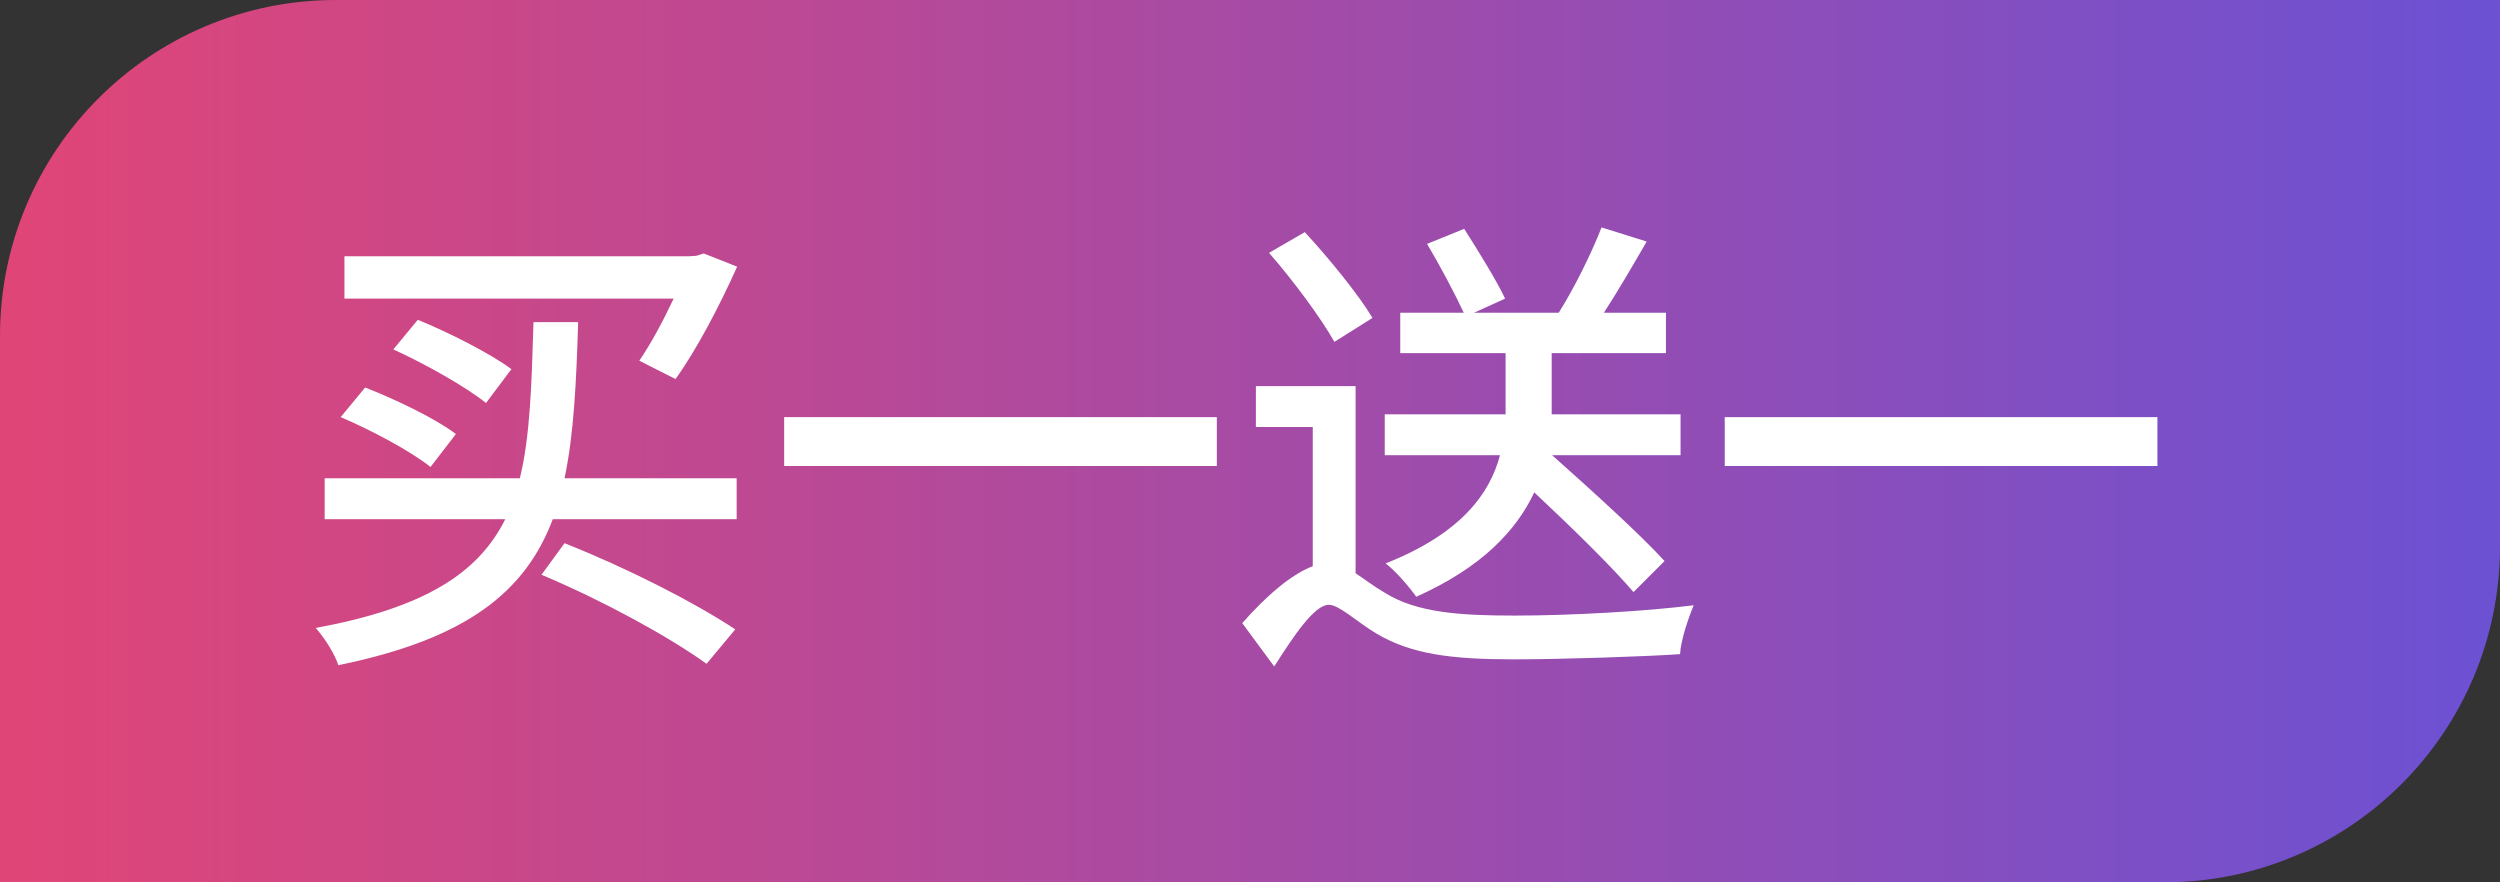
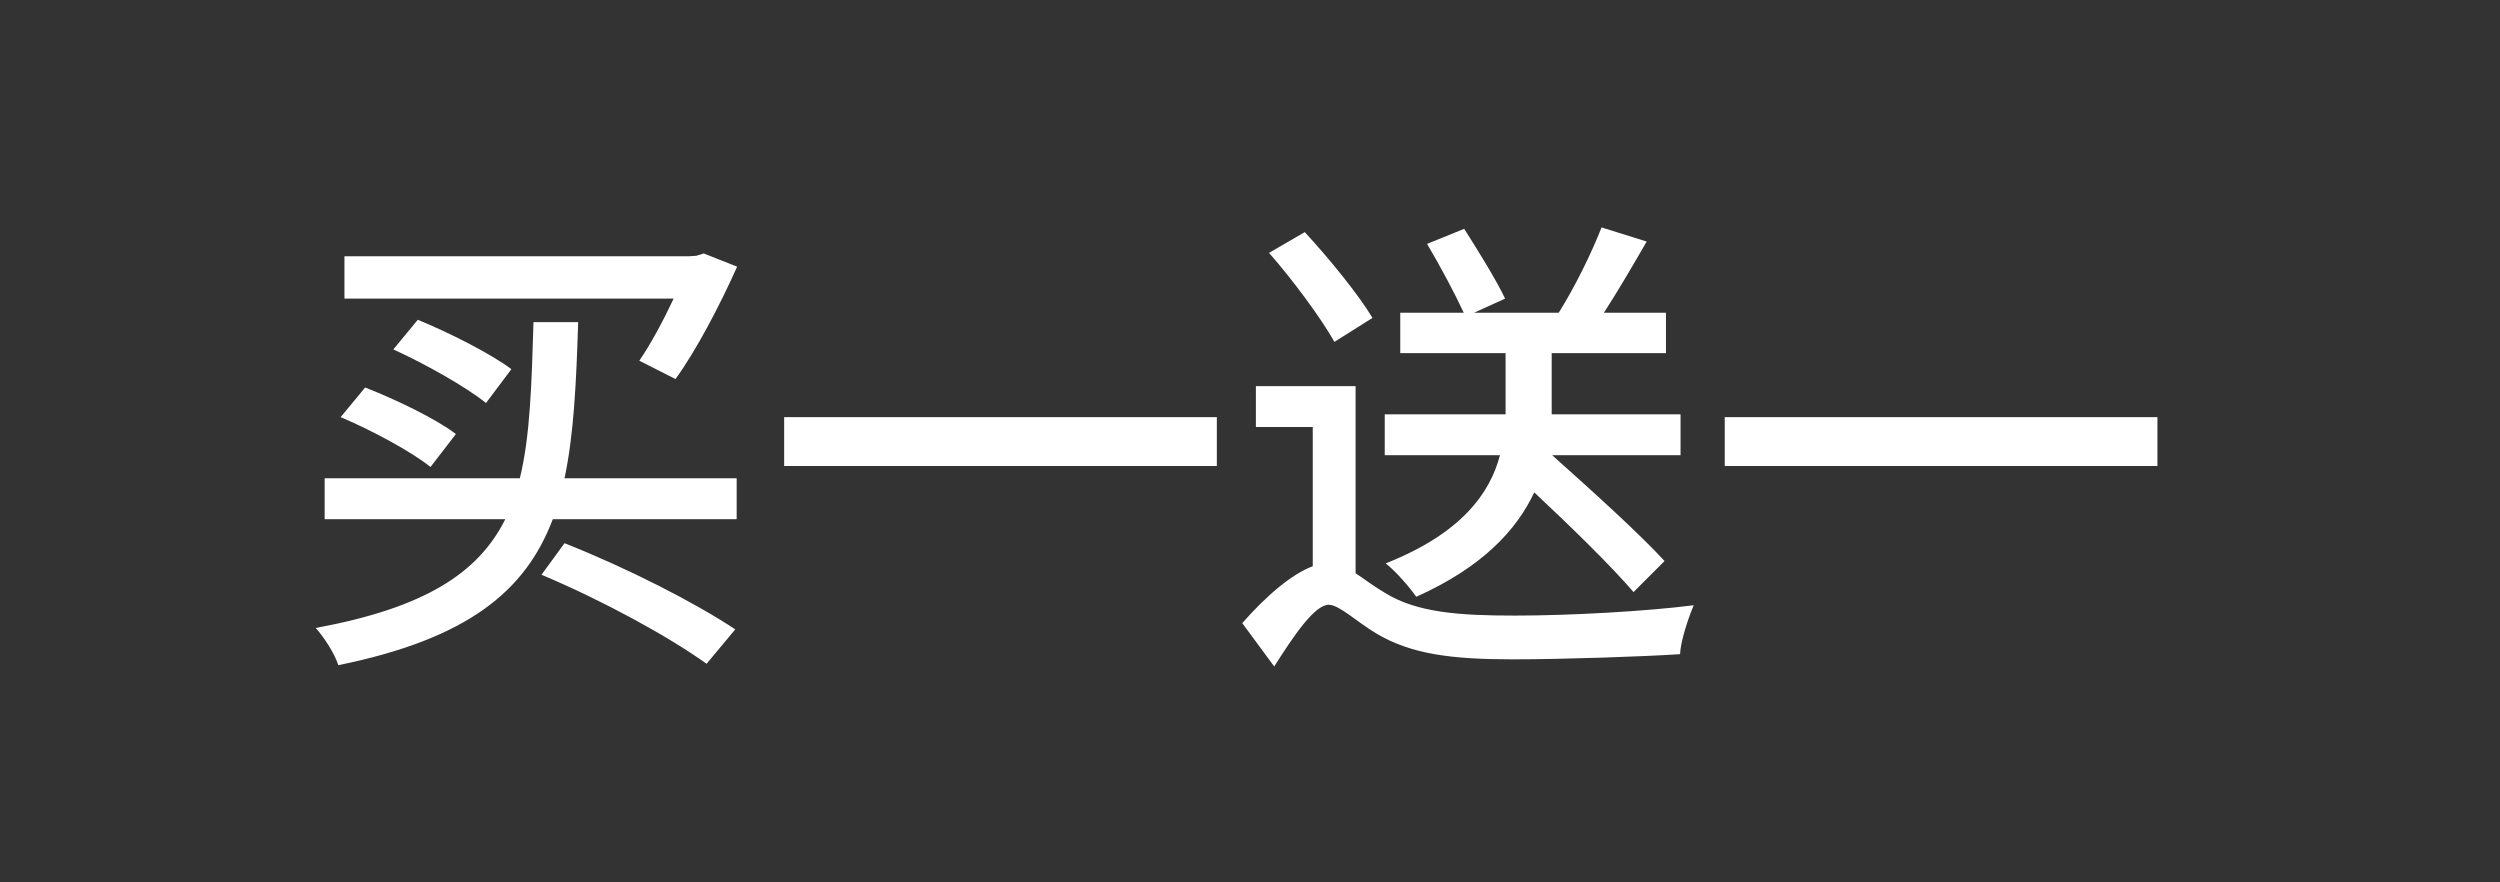
<svg xmlns="http://www.w3.org/2000/svg" fill="none" version="1.1" width="68" height="24" viewBox="0 0 68 24">
  <rect x="0" y="0" width="68" height="24" fill="#333333" stroke="none" />
  <defs>
    <linearGradient x1="1" y1="0.5" x2="0" y2="0.5" id="master_svg0_741_27185">
      <stop offset="0%" stop-color="#6B51D4" stop-opacity="1" />
      <stop offset="100%" stop-color="#E14576" stop-opacity="1" />
    </linearGradient>
  </defs>
  <g>
    <g>
-       <path d="M0,24L58.863,24C63.909,24,68,19.909,68,14.863L68,0L9.137,0C4.091,0,0,4.091,0,9.137L0,24Z" fill="url(#master_svg0_741_27185)" fill-opacity="1" />
-     </g>
+       </g>
    <g>
-       <path d="M14.729,15.633C16.43,16.351,18.182,17.312,19.219,18.055L19.999,17.119C18.899,16.389,17.07,15.454,15.355,14.775L14.729,15.633ZM10.699,9.504C11.569,9.9,12.682,10.527,13.219,10.962L13.91,10.041C13.347,9.619,12.209,9.043,11.364,8.698L10.699,9.504ZM9.266,11.346C10.111,11.704,11.185,12.28,11.71,12.702L12.4,11.806C11.85,11.384,10.75,10.86,9.932,10.54L9.266,11.346ZM8.831,13.009L8.831,14.122L13.744,14.122C13.014,15.582,11.569,16.53,8.588,17.081C8.819,17.337,9.113,17.798,9.202,18.093C12.72,17.376,14.294,16.082,15.036,14.122L20.037,14.122L20.037,13.009L15.355,13.009C15.611,11.806,15.675,10.387,15.726,8.762L14.511,8.762C14.46,10.451,14.422,11.858,14.14,13.009L8.831,13.009ZM18.937,6.958L18.72,6.971L9.369,6.971L9.369,8.122L18.323,8.122C18.029,8.749,17.696,9.363,17.389,9.811L18.374,10.31C18.937,9.529,19.564,8.34,20.05,7.253L19.142,6.894L18.937,6.958ZM21.329,11.346L21.329,12.676L33.098,12.676L33.098,11.346L21.329,11.346ZM34.518,6.878C35.17,7.621,35.938,8.66,36.296,9.299L37.332,8.647C36.948,8.006,36.142,7.019,35.49,6.314L34.518,6.878ZM38.816,6.634C39.161,7.211,39.583,8.006,39.814,8.506L38.087,8.506L38.087,9.606L40.952,9.606L40.952,11.065L40.952,11.269L37.665,11.269L37.665,12.382L40.799,12.382C40.53,13.405,39.763,14.506,37.69,15.324C37.972,15.542,38.343,15.977,38.522,16.232C40.3,15.439,41.246,14.429,41.732,13.393C42.743,14.339,43.843,15.414,44.432,16.105L45.276,15.26C44.598,14.518,43.293,13.341,42.219,12.382L45.711,12.382L45.711,11.269L42.206,11.269L42.206,11.077L42.206,9.606L45.314,9.606L45.314,8.506L43.626,8.506C44.009,7.916,44.419,7.211,44.79,6.57L43.562,6.186C43.293,6.878,42.833,7.814,42.398,8.506L40.095,8.506L40.939,8.122C40.709,7.634,40.21,6.827,39.826,6.224L38.816,6.634ZM36.872,10.502L34.16,10.502L34.16,11.615L35.707,11.615L35.707,15.401C35.132,15.618,34.454,16.194,33.789,16.949L34.659,18.128C35.196,17.281,35.759,16.45,36.142,16.45C36.424,16.45,36.884,16.898,37.434,17.23C38.381,17.793,39.468,17.934,41.157,17.934C42.487,17.934,44.777,17.857,45.698,17.793C45.711,17.435,45.928,16.795,46.069,16.463C44.764,16.629,42.705,16.744,41.208,16.744C39.711,16.744,38.547,16.667,37.677,16.13C37.332,15.925,37.089,15.734,36.872,15.593L36.872,10.502ZM46.913,11.346L46.913,12.676L58.682,12.676L58.682,11.346L46.913,11.346Z" fill="#FFFFFF" fill-opacity="1" />
+       <path d="M14.729,15.633C16.43,16.351,18.182,17.312,19.219,18.055L19.999,17.119C18.899,16.389,17.07,15.454,15.355,14.775L14.729,15.633ZM10.699,9.504C11.569,9.9,12.682,10.527,13.219,10.962L13.91,10.041C13.347,9.619,12.209,9.043,11.364,8.698L10.699,9.504ZM9.266,11.346C10.111,11.704,11.185,12.28,11.71,12.702L12.4,11.806C11.85,11.384,10.75,10.86,9.932,10.54L9.266,11.346ZM8.831,13.009L8.831,14.122L13.744,14.122C13.014,15.582,11.569,16.53,8.588,17.081C8.819,17.337,9.113,17.798,9.202,18.093C12.72,17.376,14.294,16.082,15.036,14.122L20.037,14.122L20.037,13.009L15.355,13.009C15.611,11.806,15.675,10.387,15.726,8.762L14.511,8.762C14.46,10.451,14.422,11.858,14.14,13.009L8.831,13.009ZM18.937,6.958L18.72,6.971L9.369,6.971L9.369,8.122L18.323,8.122C18.029,8.749,17.696,9.363,17.389,9.811L18.374,10.31C18.937,9.529,19.564,8.34,20.05,7.253L19.142,6.894L18.937,6.958M21.329,11.346L21.329,12.676L33.098,12.676L33.098,11.346L21.329,11.346ZM34.518,6.878C35.17,7.621,35.938,8.66,36.296,9.299L37.332,8.647C36.948,8.006,36.142,7.019,35.49,6.314L34.518,6.878ZM38.816,6.634C39.161,7.211,39.583,8.006,39.814,8.506L38.087,8.506L38.087,9.606L40.952,9.606L40.952,11.065L40.952,11.269L37.665,11.269L37.665,12.382L40.799,12.382C40.53,13.405,39.763,14.506,37.69,15.324C37.972,15.542,38.343,15.977,38.522,16.232C40.3,15.439,41.246,14.429,41.732,13.393C42.743,14.339,43.843,15.414,44.432,16.105L45.276,15.26C44.598,14.518,43.293,13.341,42.219,12.382L45.711,12.382L45.711,11.269L42.206,11.269L42.206,11.077L42.206,9.606L45.314,9.606L45.314,8.506L43.626,8.506C44.009,7.916,44.419,7.211,44.79,6.57L43.562,6.186C43.293,6.878,42.833,7.814,42.398,8.506L40.095,8.506L40.939,8.122C40.709,7.634,40.21,6.827,39.826,6.224L38.816,6.634ZM36.872,10.502L34.16,10.502L34.16,11.615L35.707,11.615L35.707,15.401C35.132,15.618,34.454,16.194,33.789,16.949L34.659,18.128C35.196,17.281,35.759,16.45,36.142,16.45C36.424,16.45,36.884,16.898,37.434,17.23C38.381,17.793,39.468,17.934,41.157,17.934C42.487,17.934,44.777,17.857,45.698,17.793C45.711,17.435,45.928,16.795,46.069,16.463C44.764,16.629,42.705,16.744,41.208,16.744C39.711,16.744,38.547,16.667,37.677,16.13C37.332,15.925,37.089,15.734,36.872,15.593L36.872,10.502ZM46.913,11.346L46.913,12.676L58.682,12.676L58.682,11.346L46.913,11.346Z" fill="#FFFFFF" fill-opacity="1" />
    </g>
  </g>
</svg>